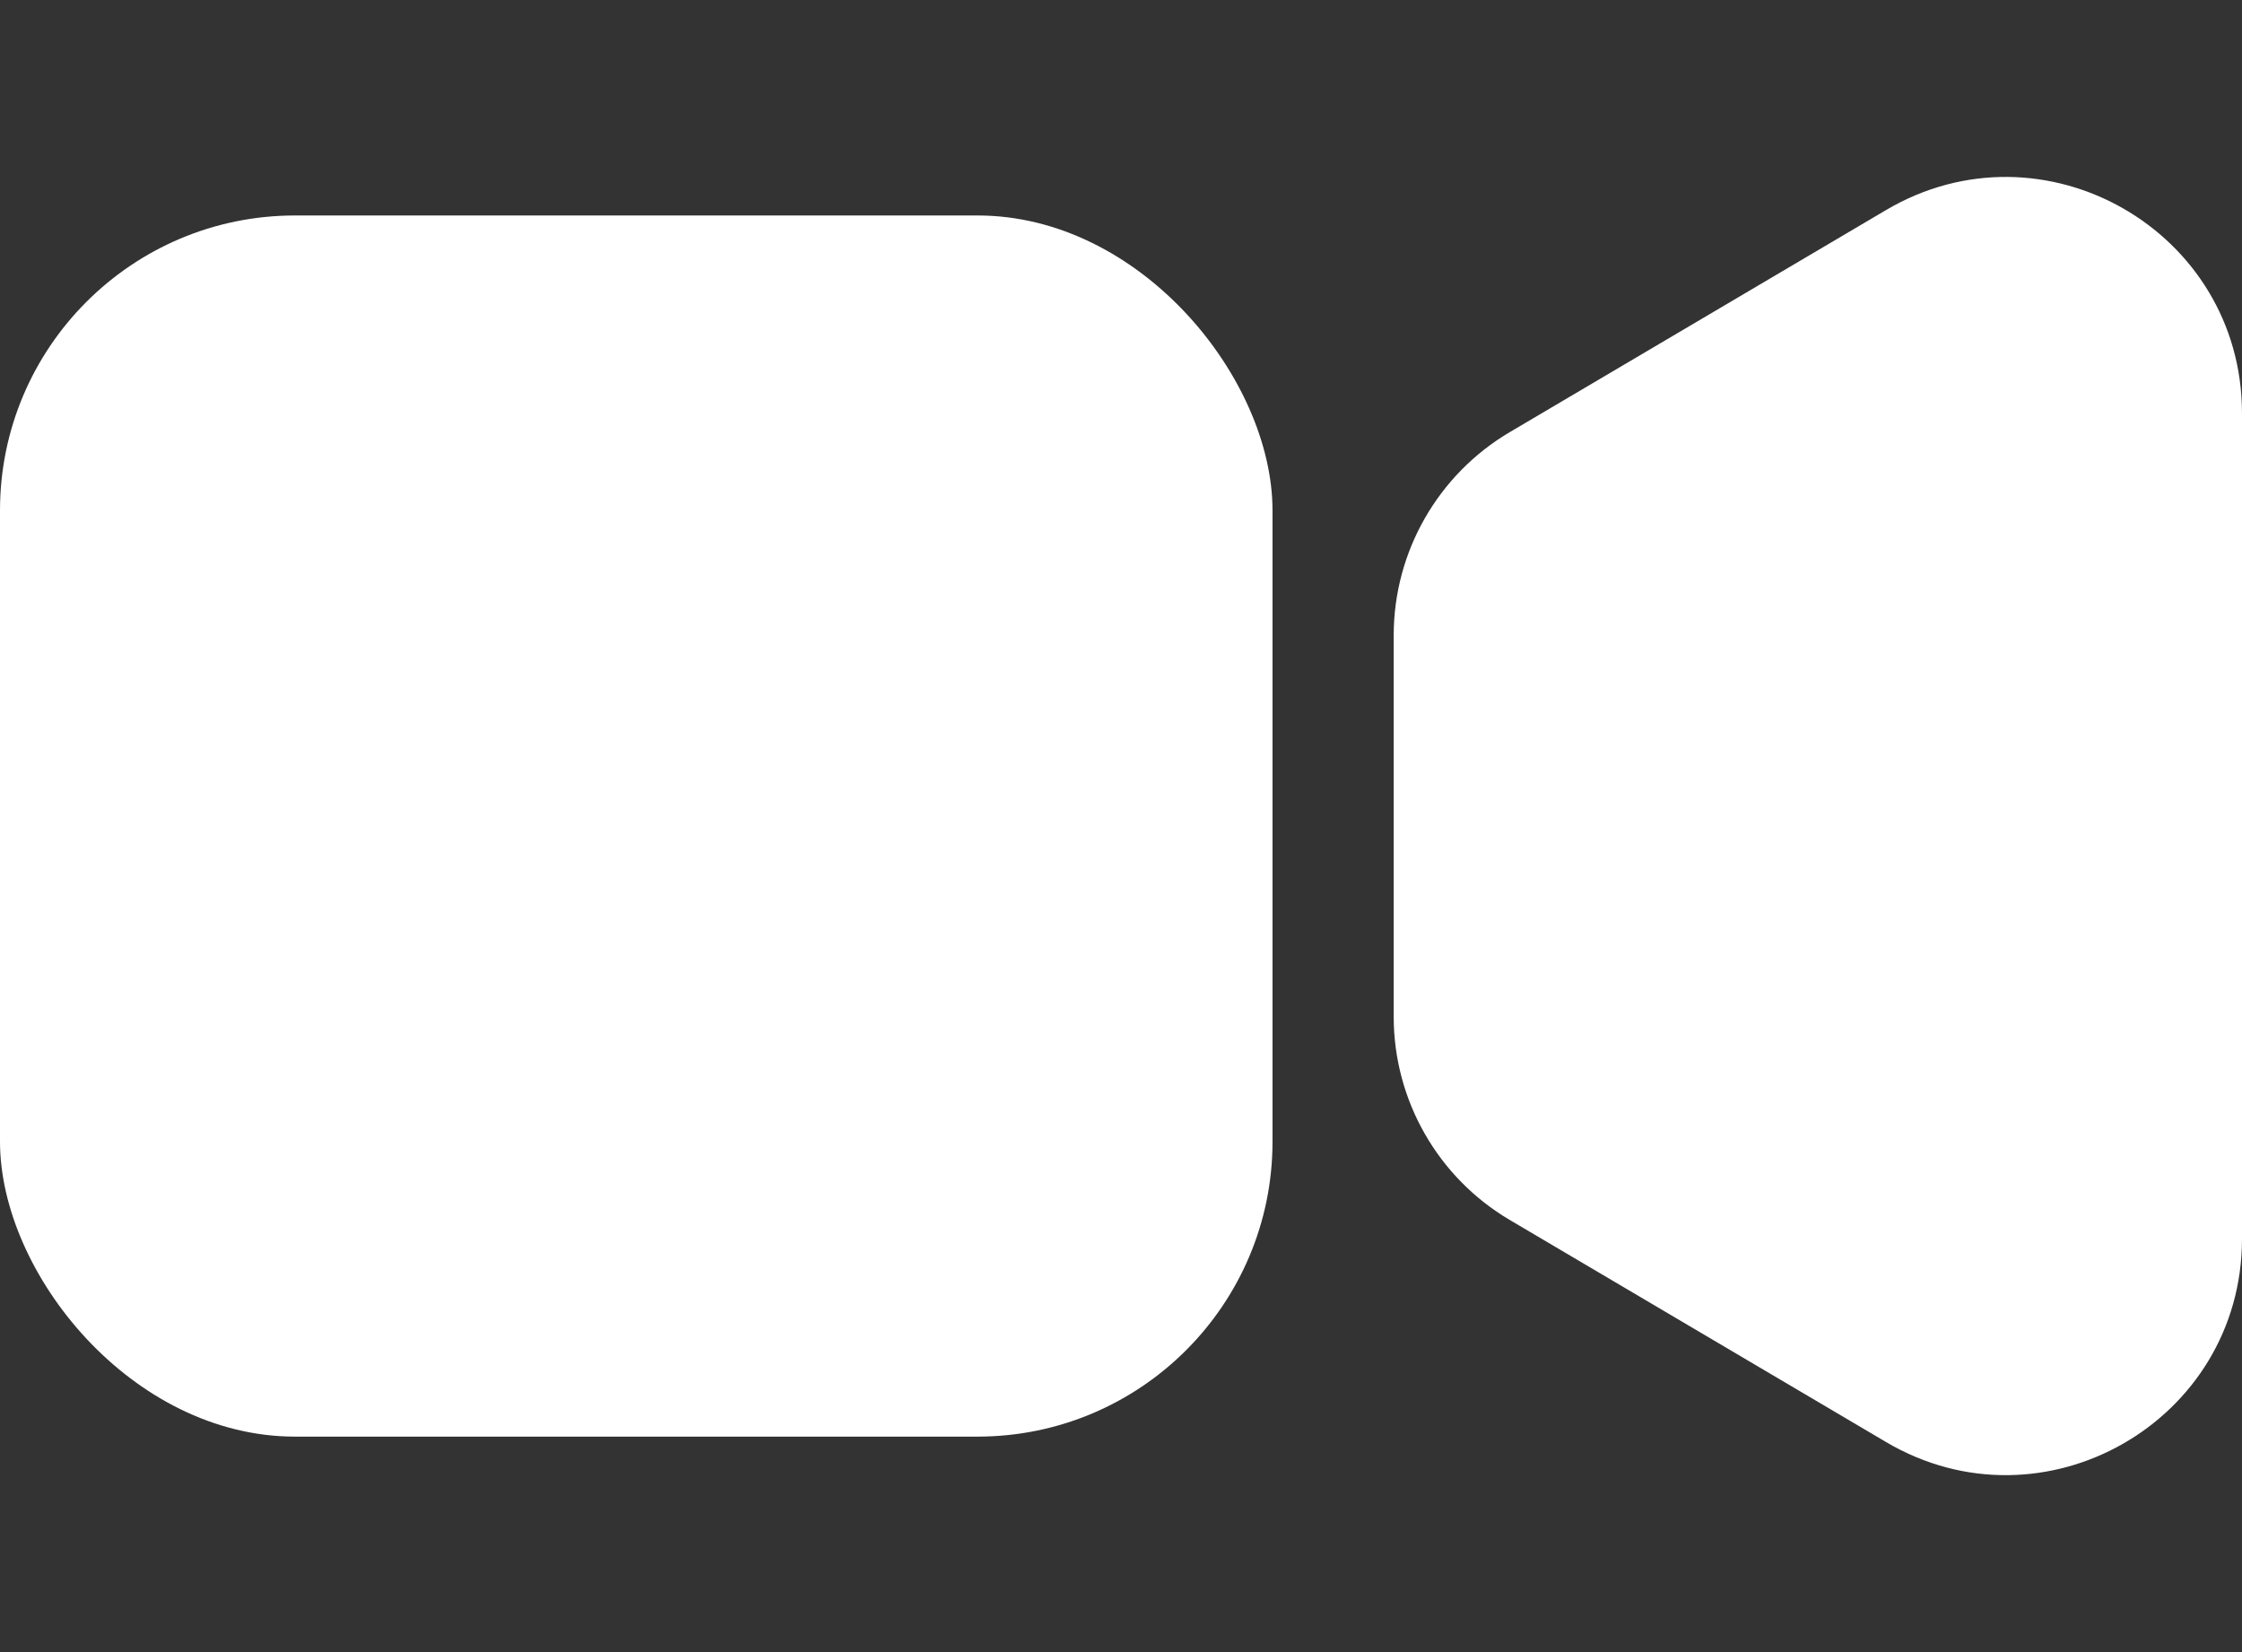
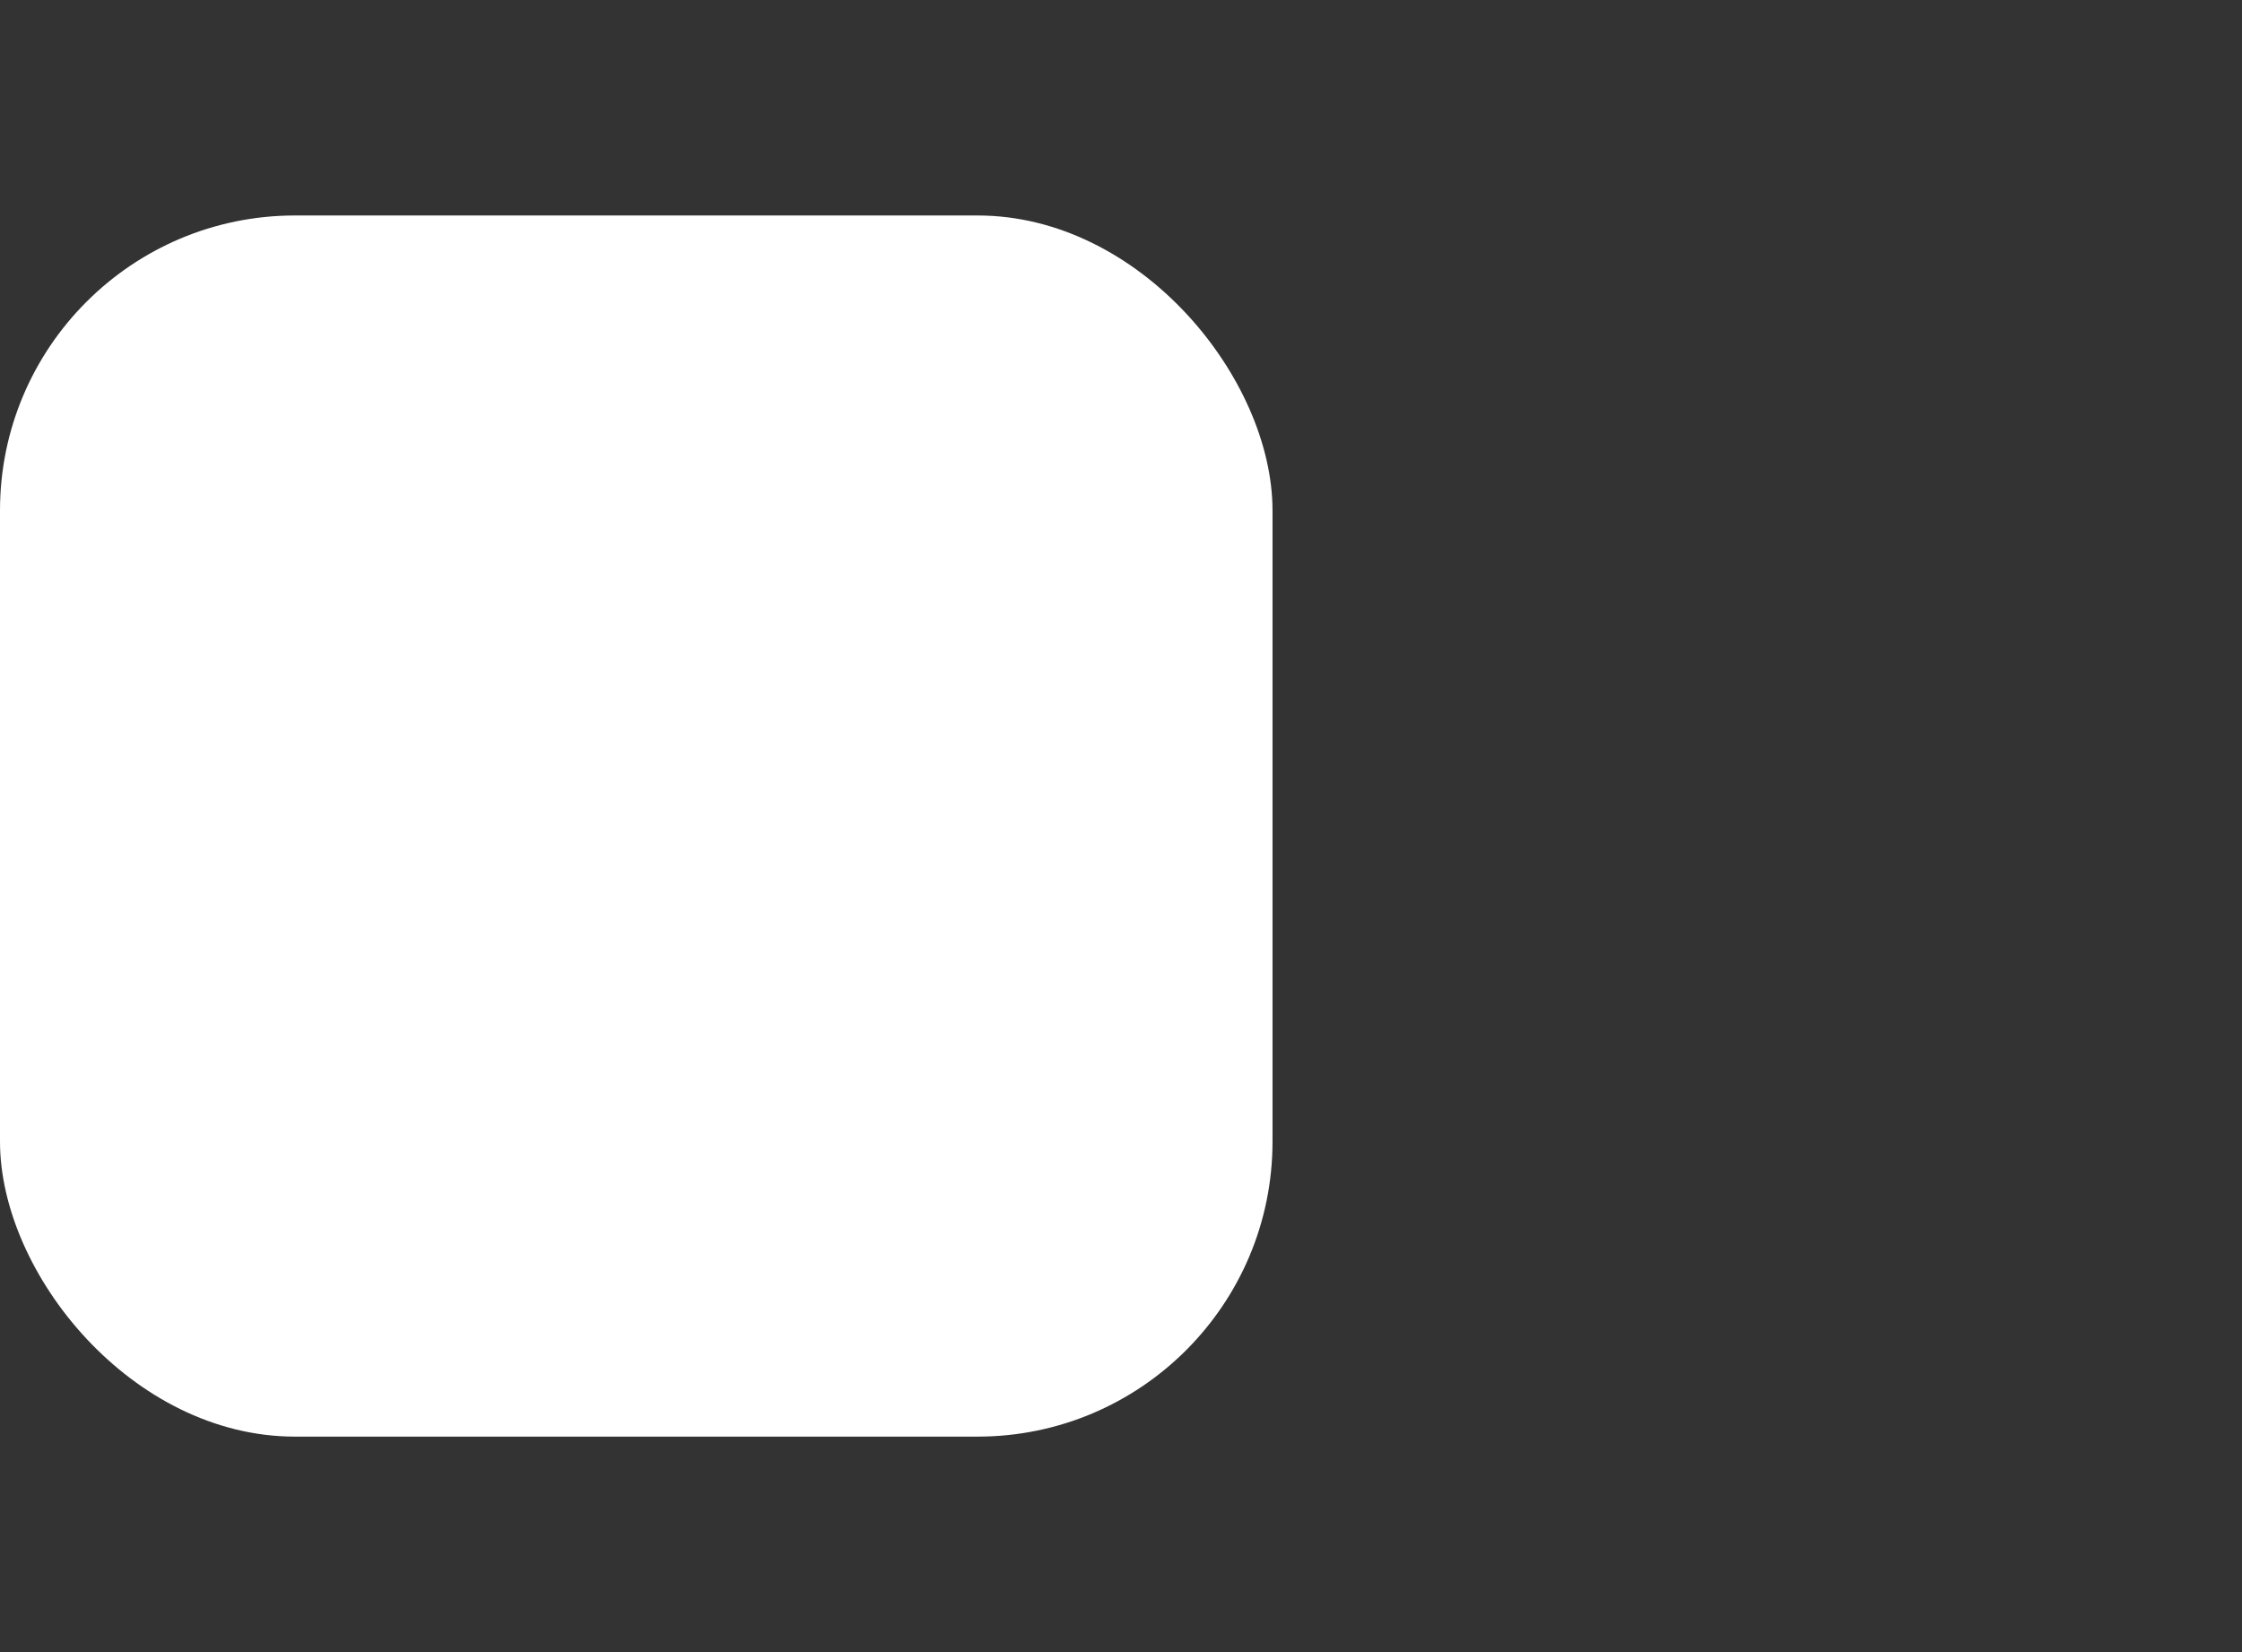
<svg xmlns="http://www.w3.org/2000/svg" fill="none" height="28" viewBox="0 0 38 28" width="38">
  <rect x="0" y="0" width="38" height="28" fill="#333333" stroke="none" />
  <g fill="#fff">
    <rect height="20.696" rx="5" width="21.568" y="3.652" />
-     <path d="m23.622 10.769c0-1.415.748-2.725 1.967-3.445l6.378-3.764c2.667-1.574 6.033.349 6.033 3.445v13.99c0 3.096-3.366 5.019-6.033 3.445l-6.378-3.764c-1.219-.719-1.967-2.03-1.967-3.445z" />
  </g>
</svg>